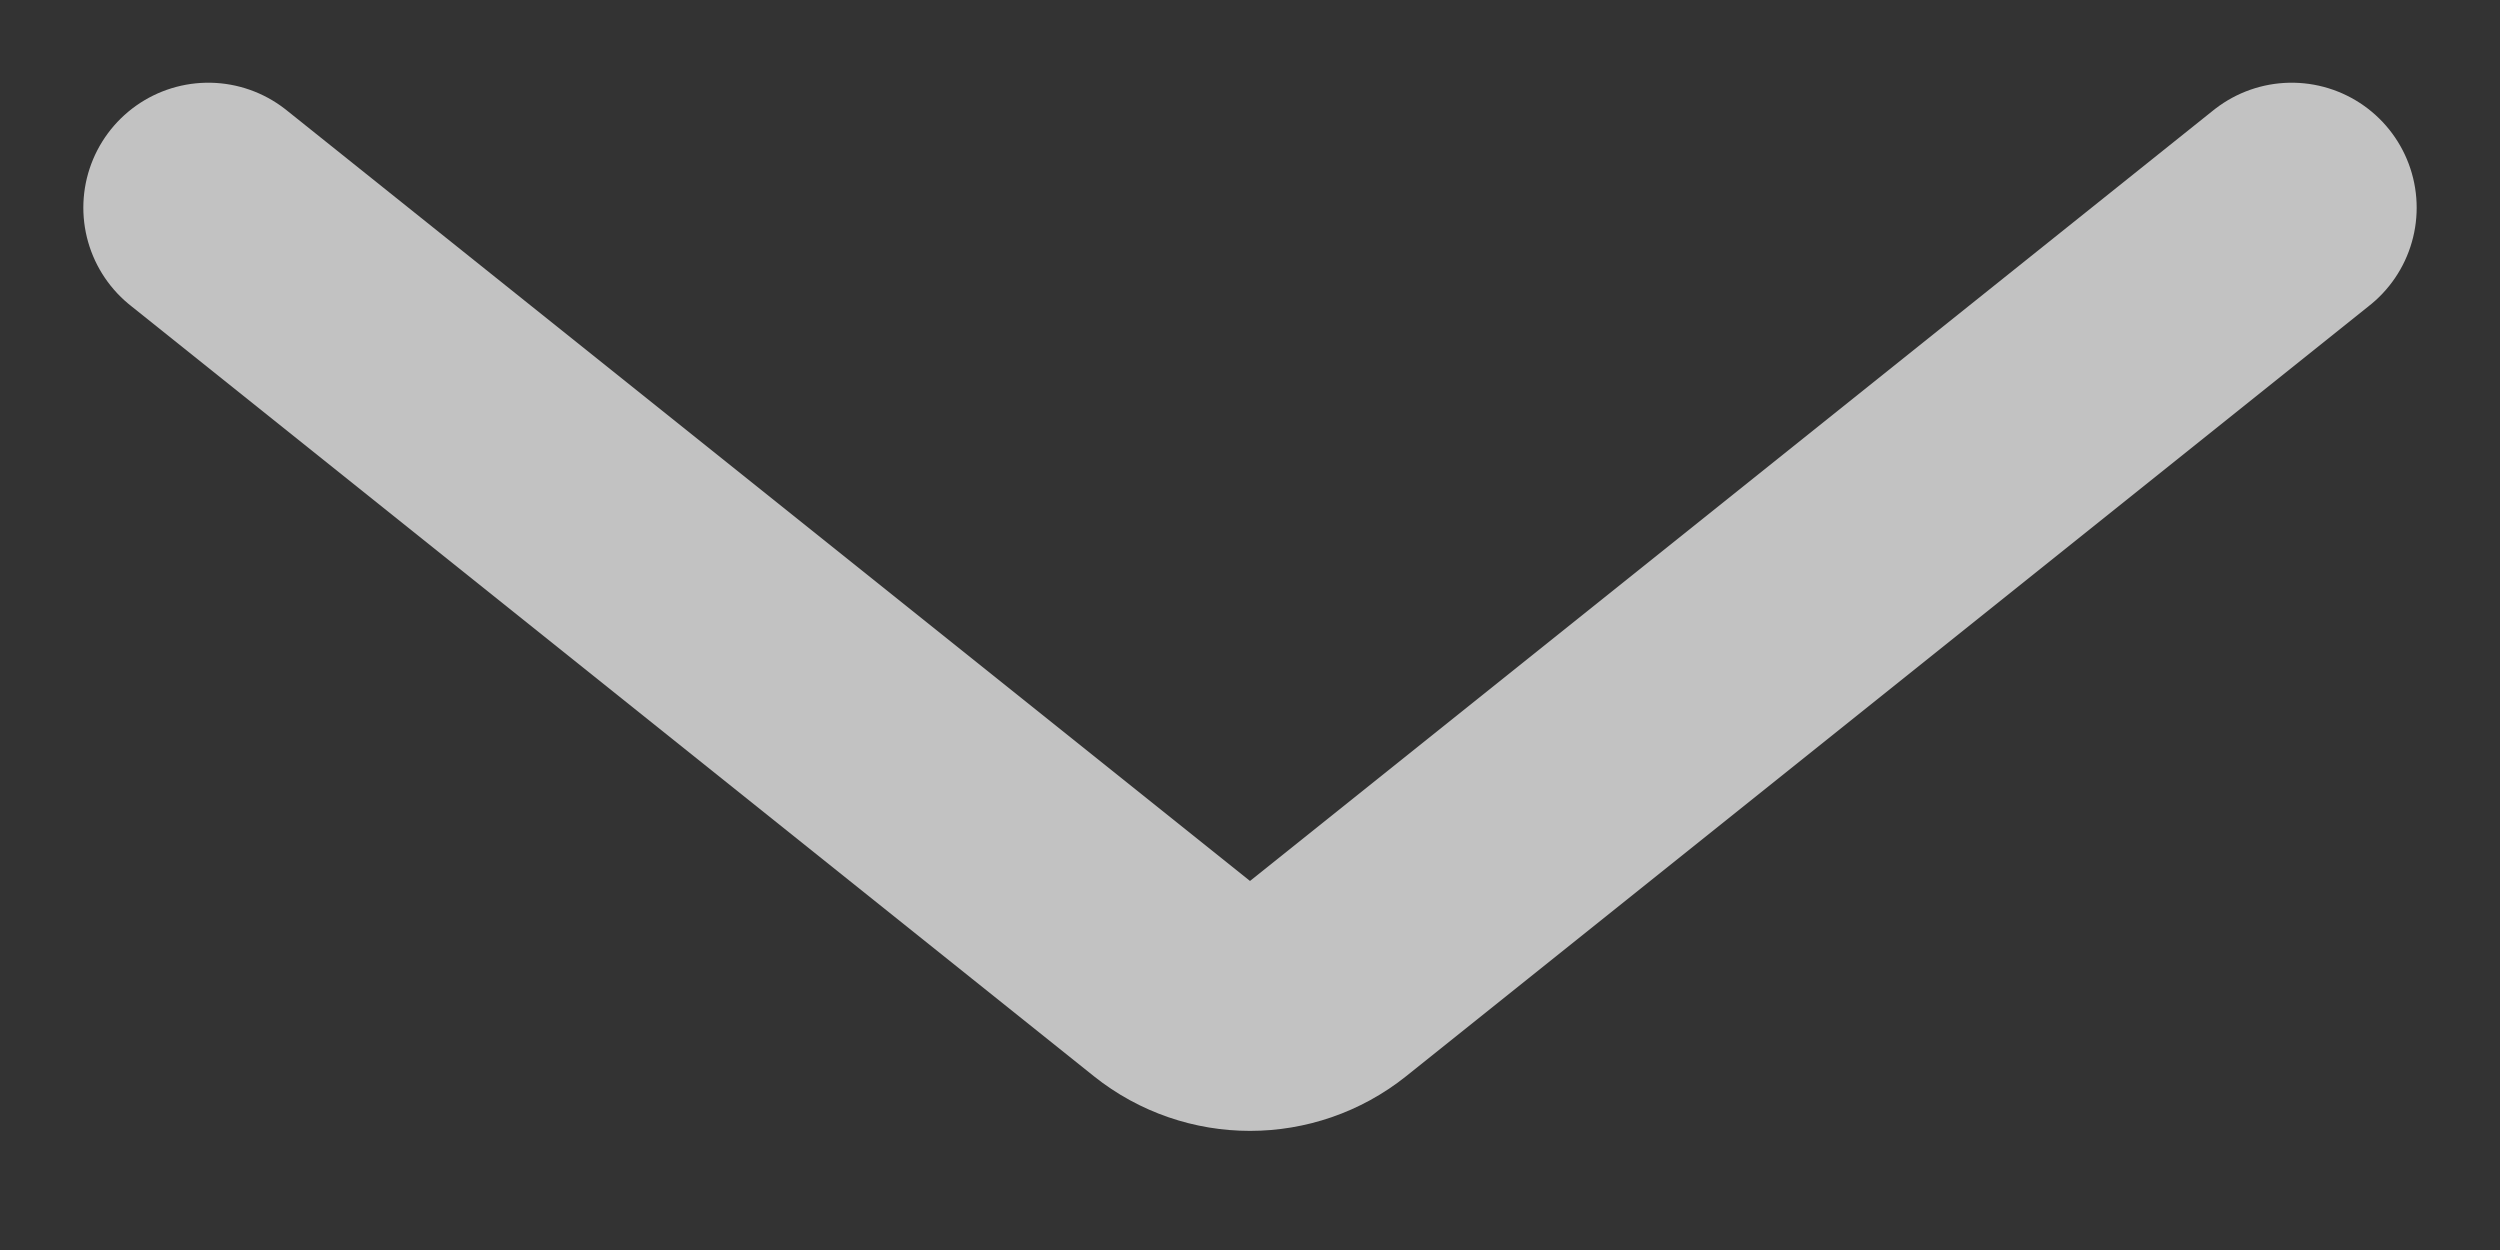
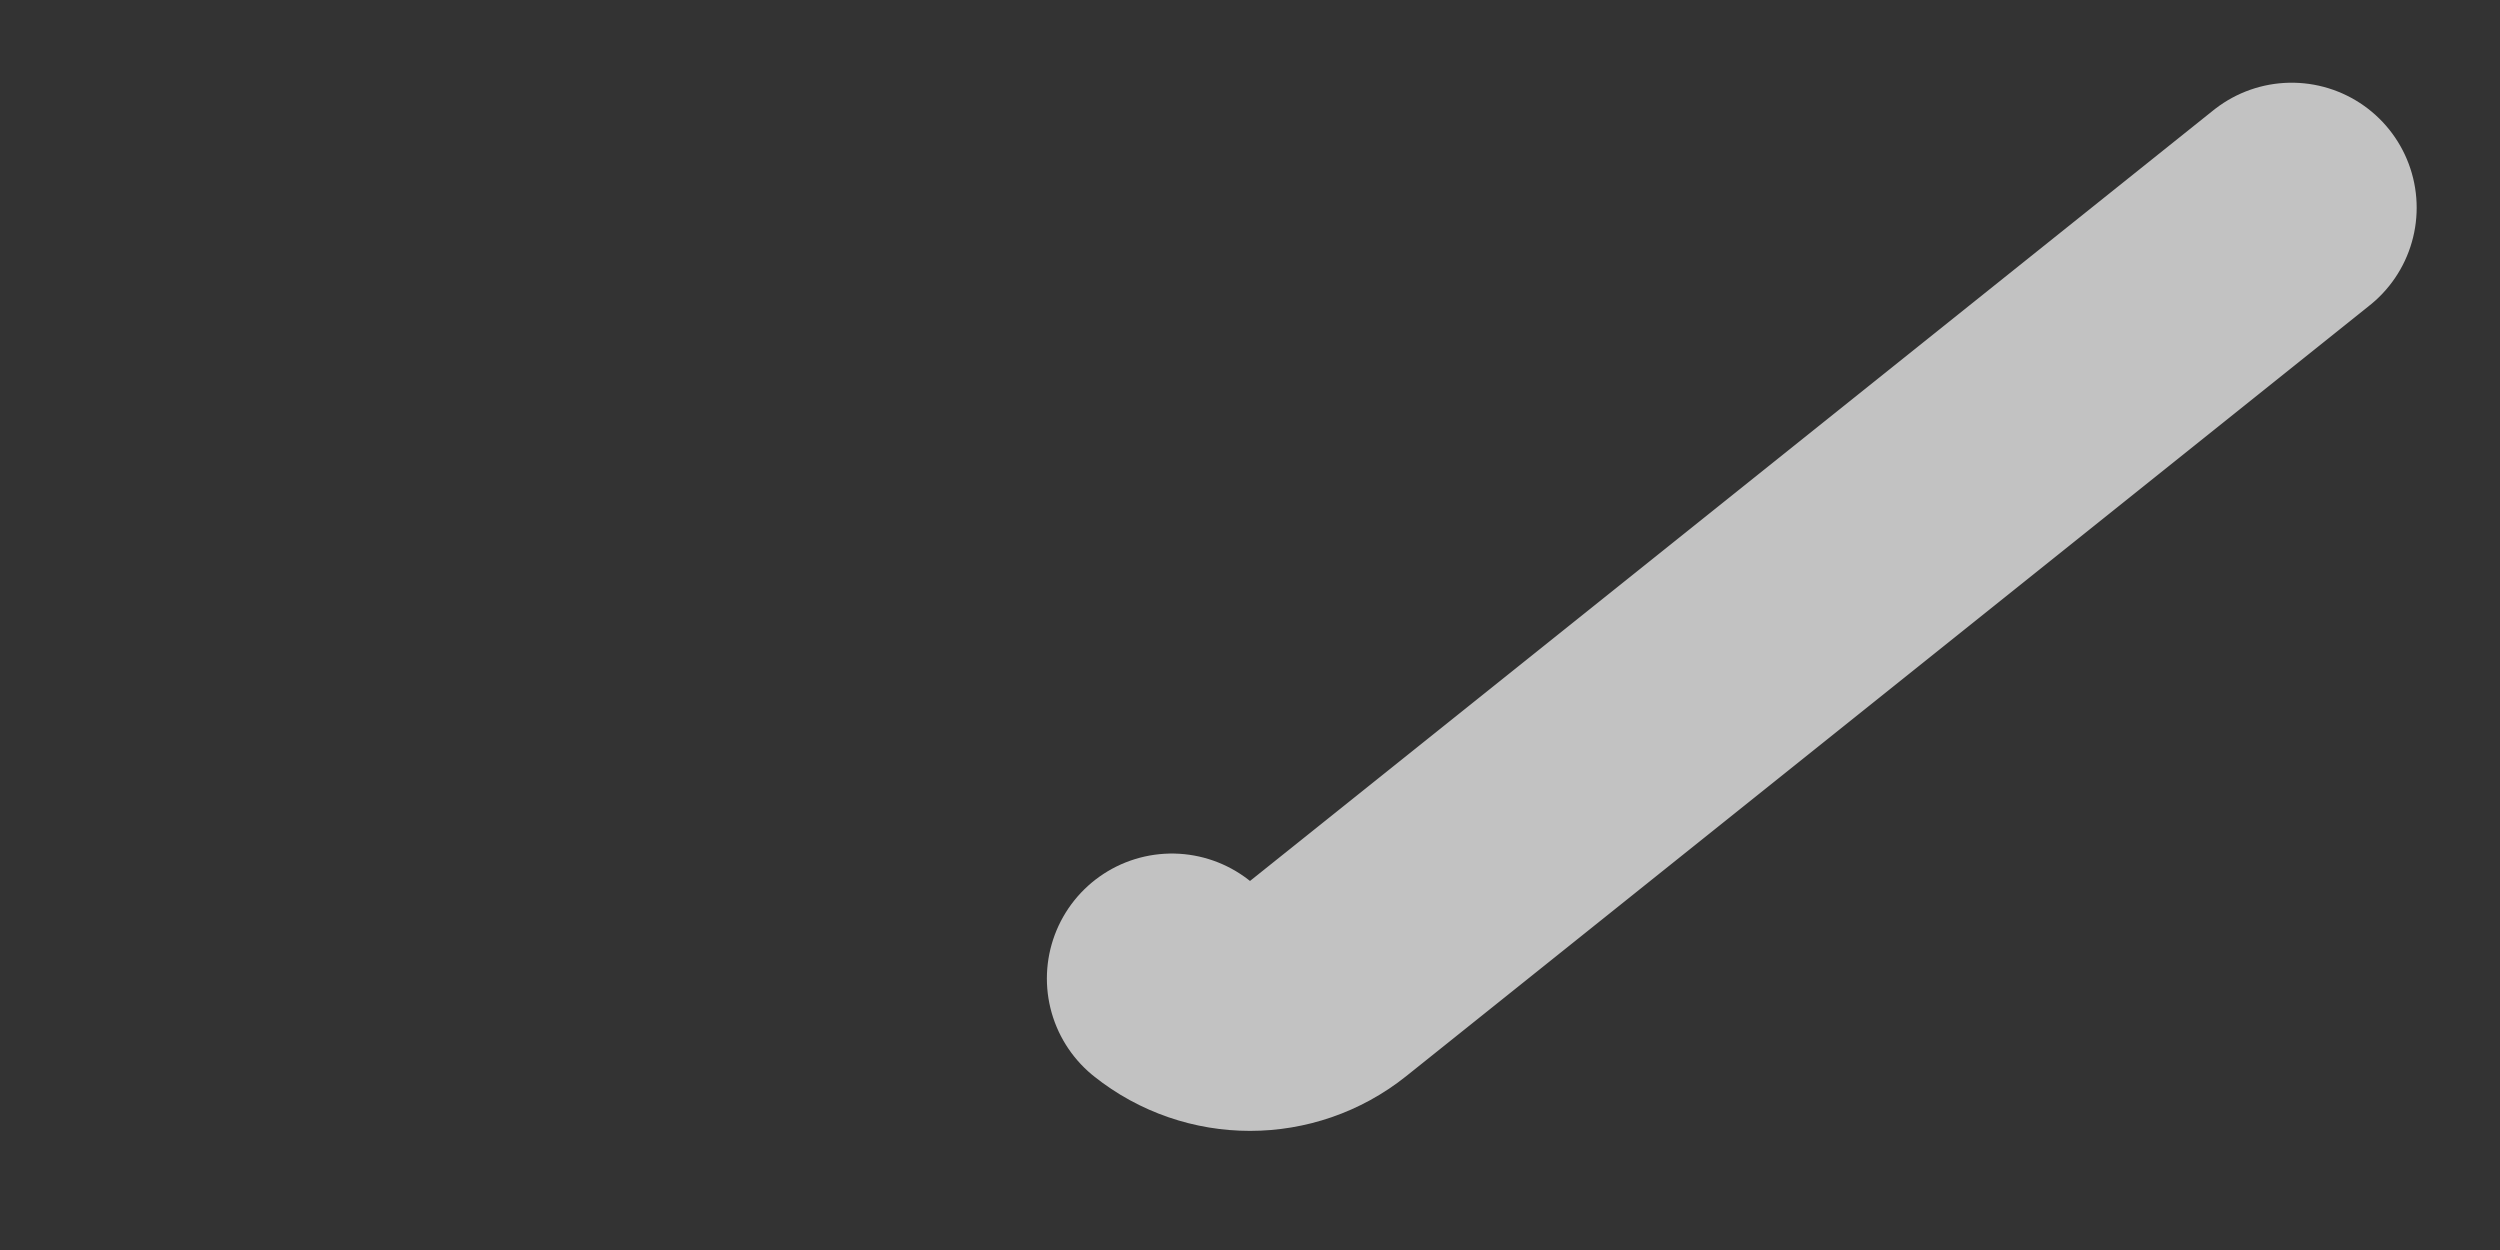
<svg xmlns="http://www.w3.org/2000/svg" width="12" height="6" viewBox="0 0 12 6" fill="none">
  <rect x="0" y="0" width="12" height="6" fill="#333333" stroke="none" />
-   <path opacity="0.7" d="M11 0.997L6.375 4.697C6.156 4.872 5.844 4.872 5.625 4.697L1 0.997" stroke="white" stroke-width="1.2" stroke-linecap="round" stroke-linejoin="round" />
+   <path opacity="0.7" d="M11 0.997L6.375 4.697C6.156 4.872 5.844 4.872 5.625 4.697" stroke="white" stroke-width="1.2" stroke-linecap="round" stroke-linejoin="round" />
</svg>